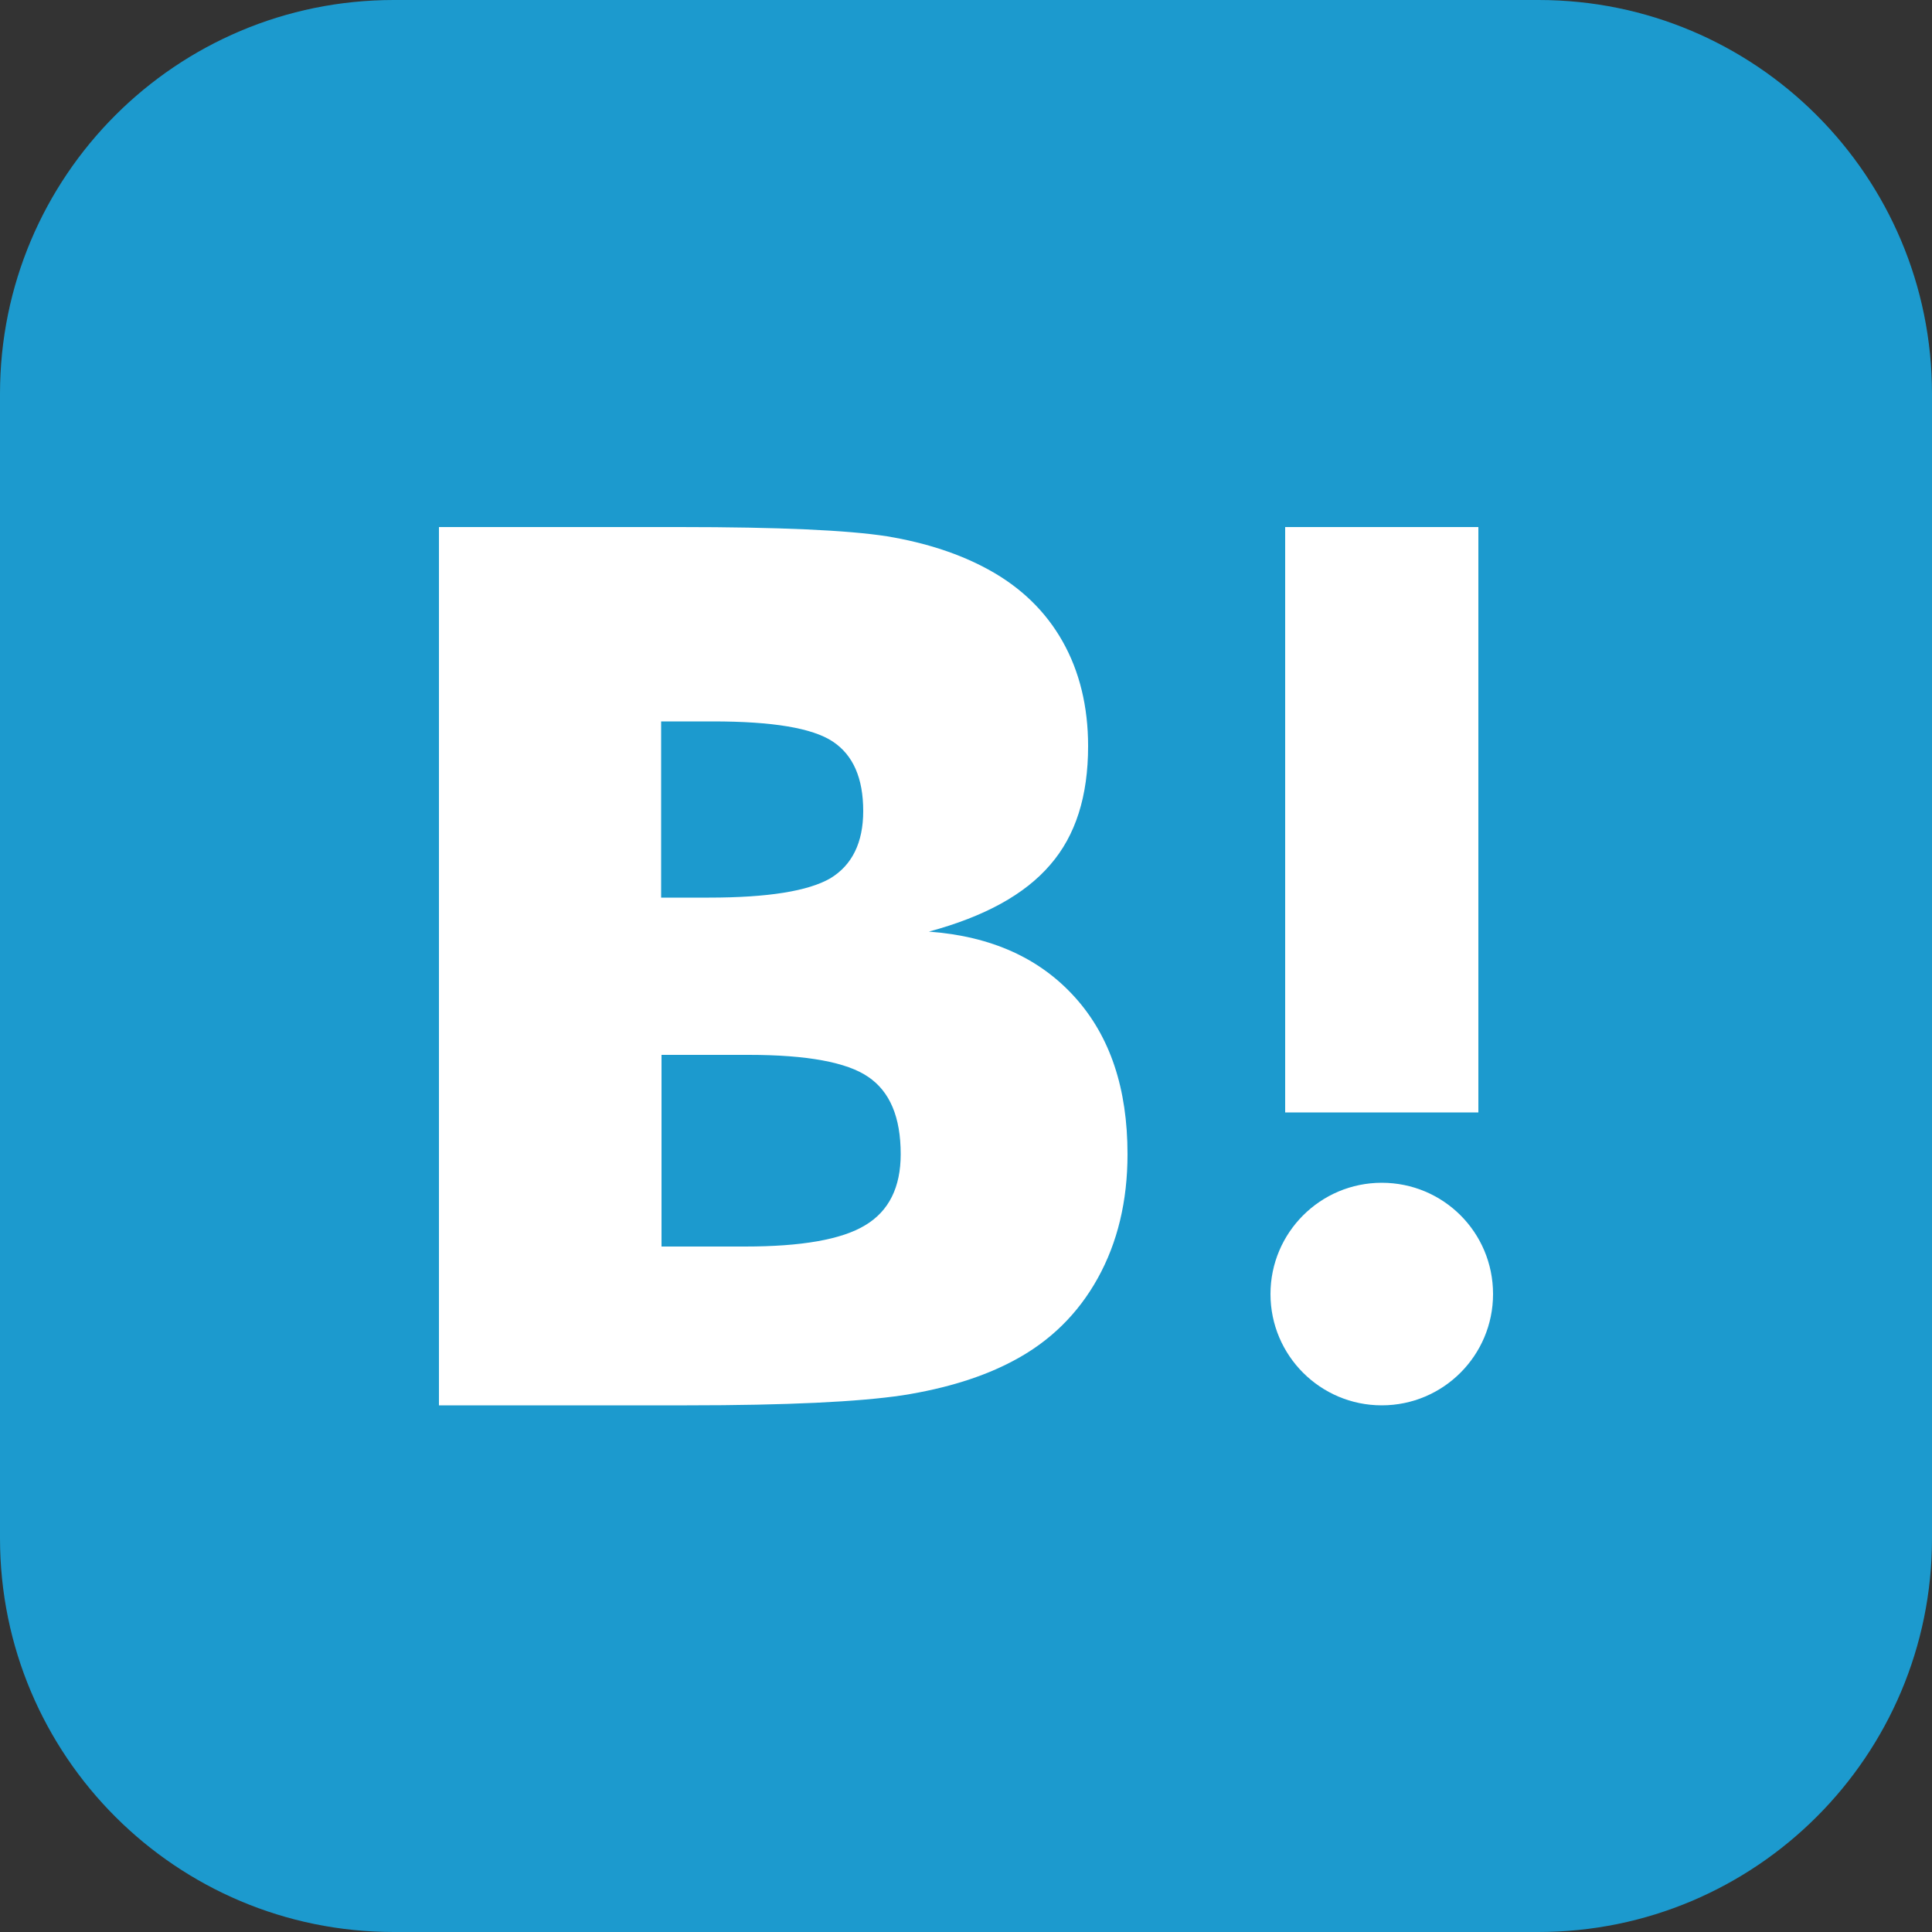
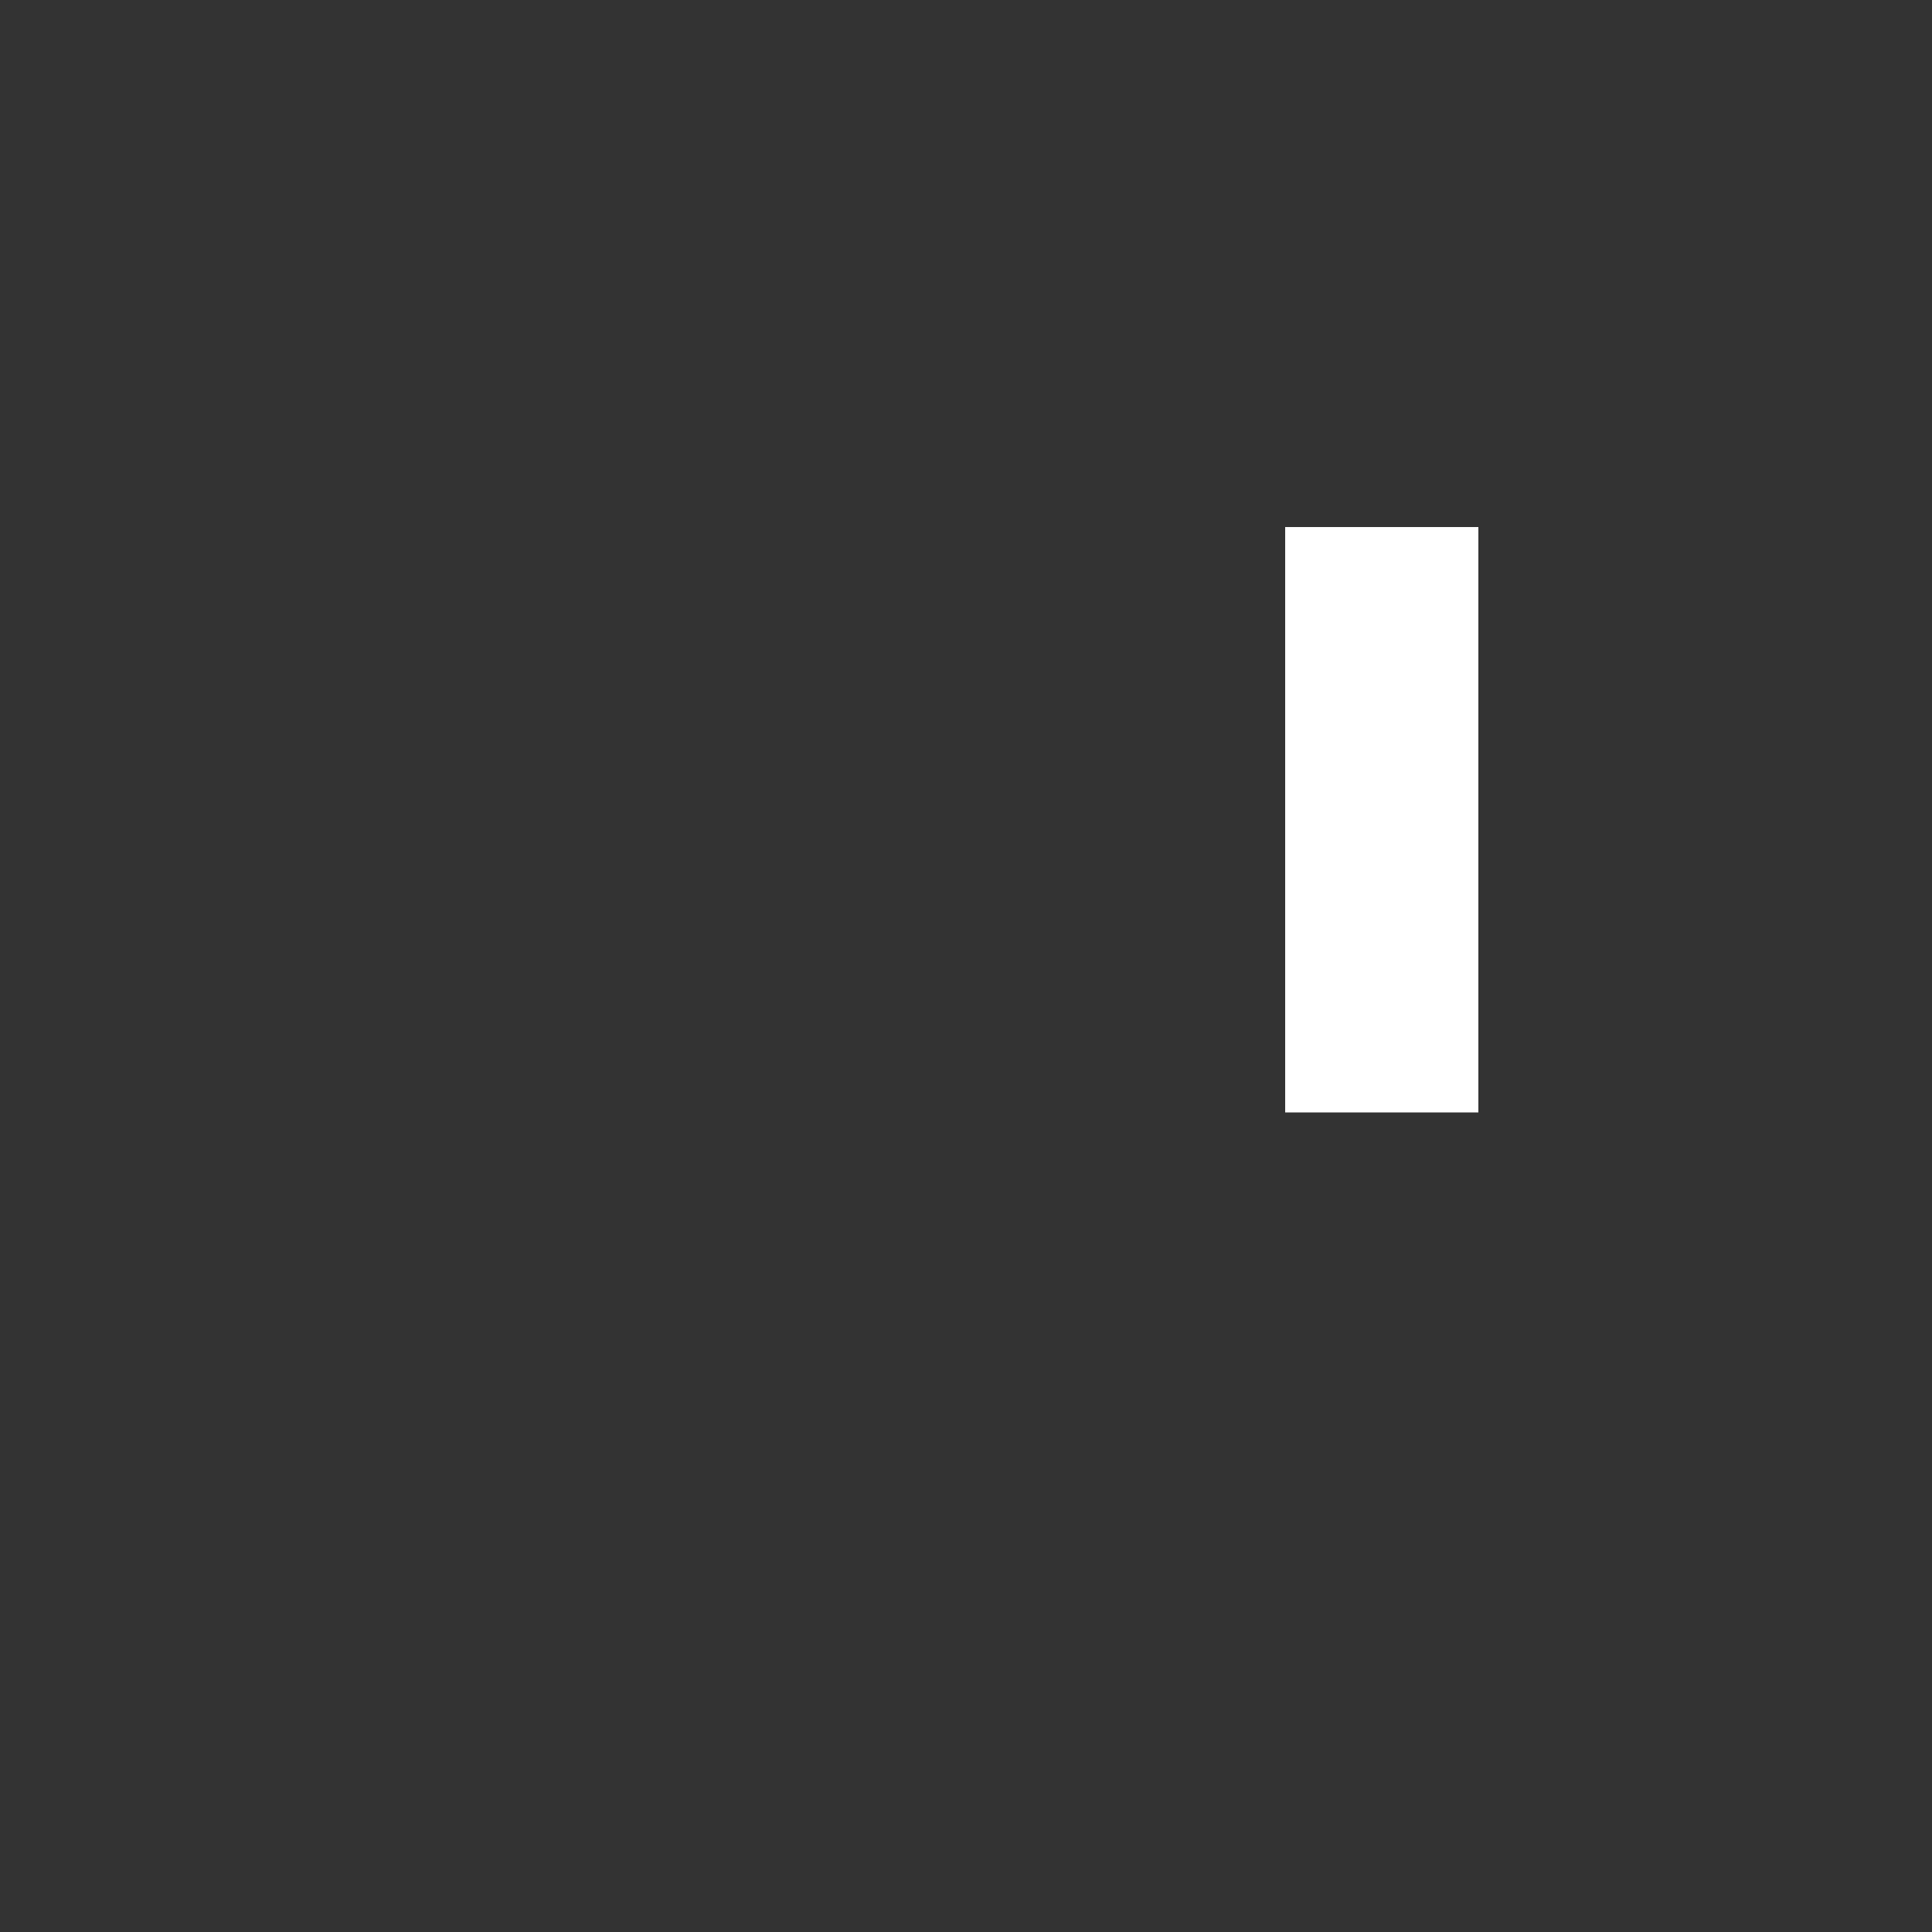
<svg xmlns="http://www.w3.org/2000/svg" version="1.1" id="レイヤー_1" x="0px" y="0px" viewBox="0 0 500 500" style="enable-background:new 0 0 500 500;" xml:space="preserve">
  <rect x="0" y="0" width="500" height="500" fill="#333333" stroke="none" />
  <style type="text/css">
	.st0{fill:#1C9ACE;}
	.st1{fill:#FFFFFF;}
</style>
  <g>
-     <path class="st0" d="M398.1,500H101.9C45.6,500,0,454.4,0,398.1V101.9C0,45.6,45.6,0,101.9,0h296.3C454.4,0,500,45.6,500,101.9   v296.3C500,454.4,454.4,500,398.1,500z" />
    <g>
-       <path class="st1" d="M278.2,258.1c-9.1-10.1-21.6-15.8-37.8-17c14.4-3.9,24.8-9.6,31.4-17.3c6.6-7.6,9.8-17.8,9.8-30.7    c0-10.2-2.2-19.3-6.6-27.1c-4.4-7.8-10.8-14-19.2-18.6c-7.3-4-16-6.9-26.2-8.6c-10.2-1.6-28.1-2.4-53.7-2.4h-62.3v227.3h64.2    c25.8,0,44.4-0.9,55.8-2.6c11.4-1.8,20.9-4.8,28.6-8.9c9.5-5,16.8-12.2,21.9-21.4c5.1-9.2,7.7-19.9,7.7-32.1    C291.8,281.7,287.3,268.2,278.2,258.1z M171.2,186.7h13.3c15.4,0,25.7,1.7,31,5.2c5.3,3.5,7.9,9.5,7.9,18c0,8.2-2.9,14-8.5,17.4    c-5.7,3.3-16.1,5-31.4,5h-12.4V186.7z M223.9,317.1c-6.1,3.7-16.5,5.5-31.1,5.5h-21.6V273h22.6c15,0,25.4,1.9,30.9,5.7    c5.6,3.8,8.4,10.4,8.4,20C233.1,307.2,230.1,313.4,223.9,317.1z" />
-       <path class="st1" d="M357.6,306.1c-15.9,0-28.8,12.9-28.8,28.8c0,15.9,12.9,28.8,28.8,28.8c15.9,0,28.8-12.9,28.8-28.8    C386.4,318.9,373.5,306.1,357.6,306.1z" />
      <rect x="332.6" y="136.4" class="st1" width="50" height="151.5" />
    </g>
  </g>
</svg>